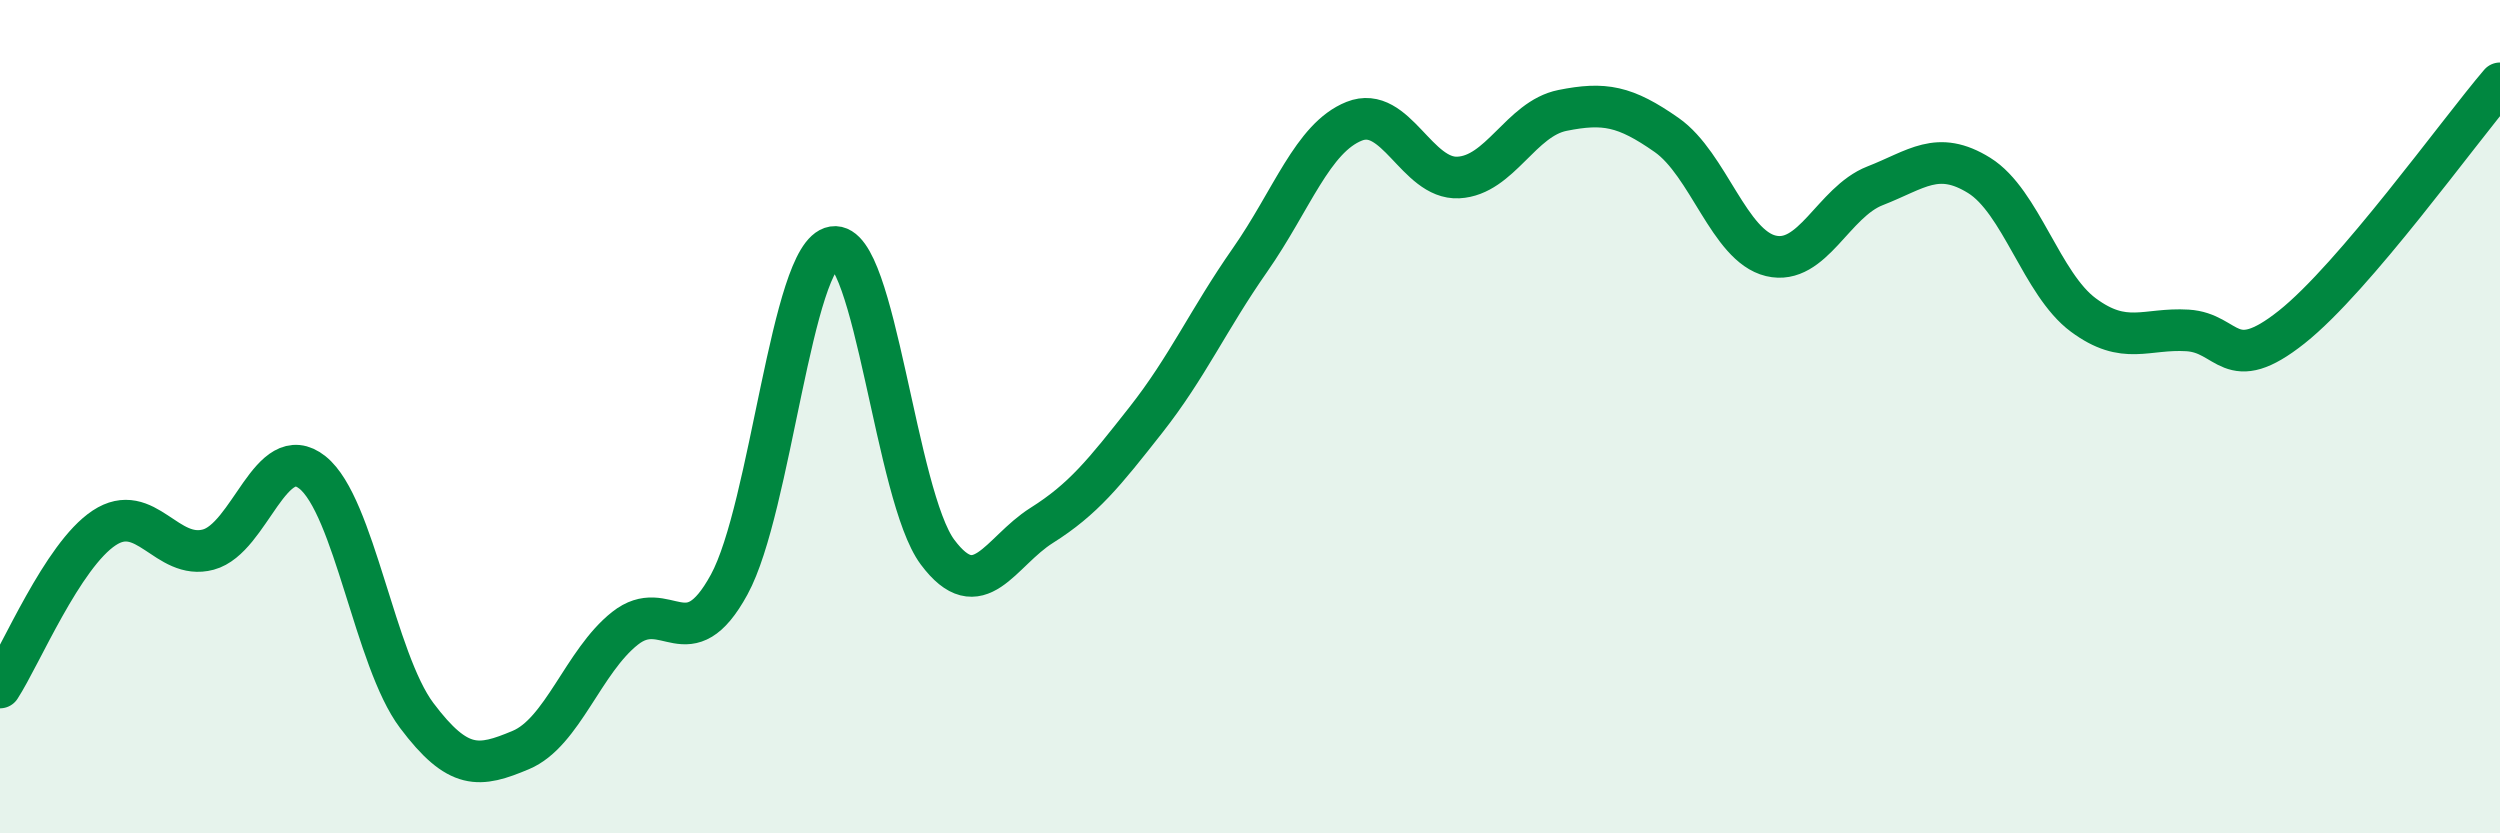
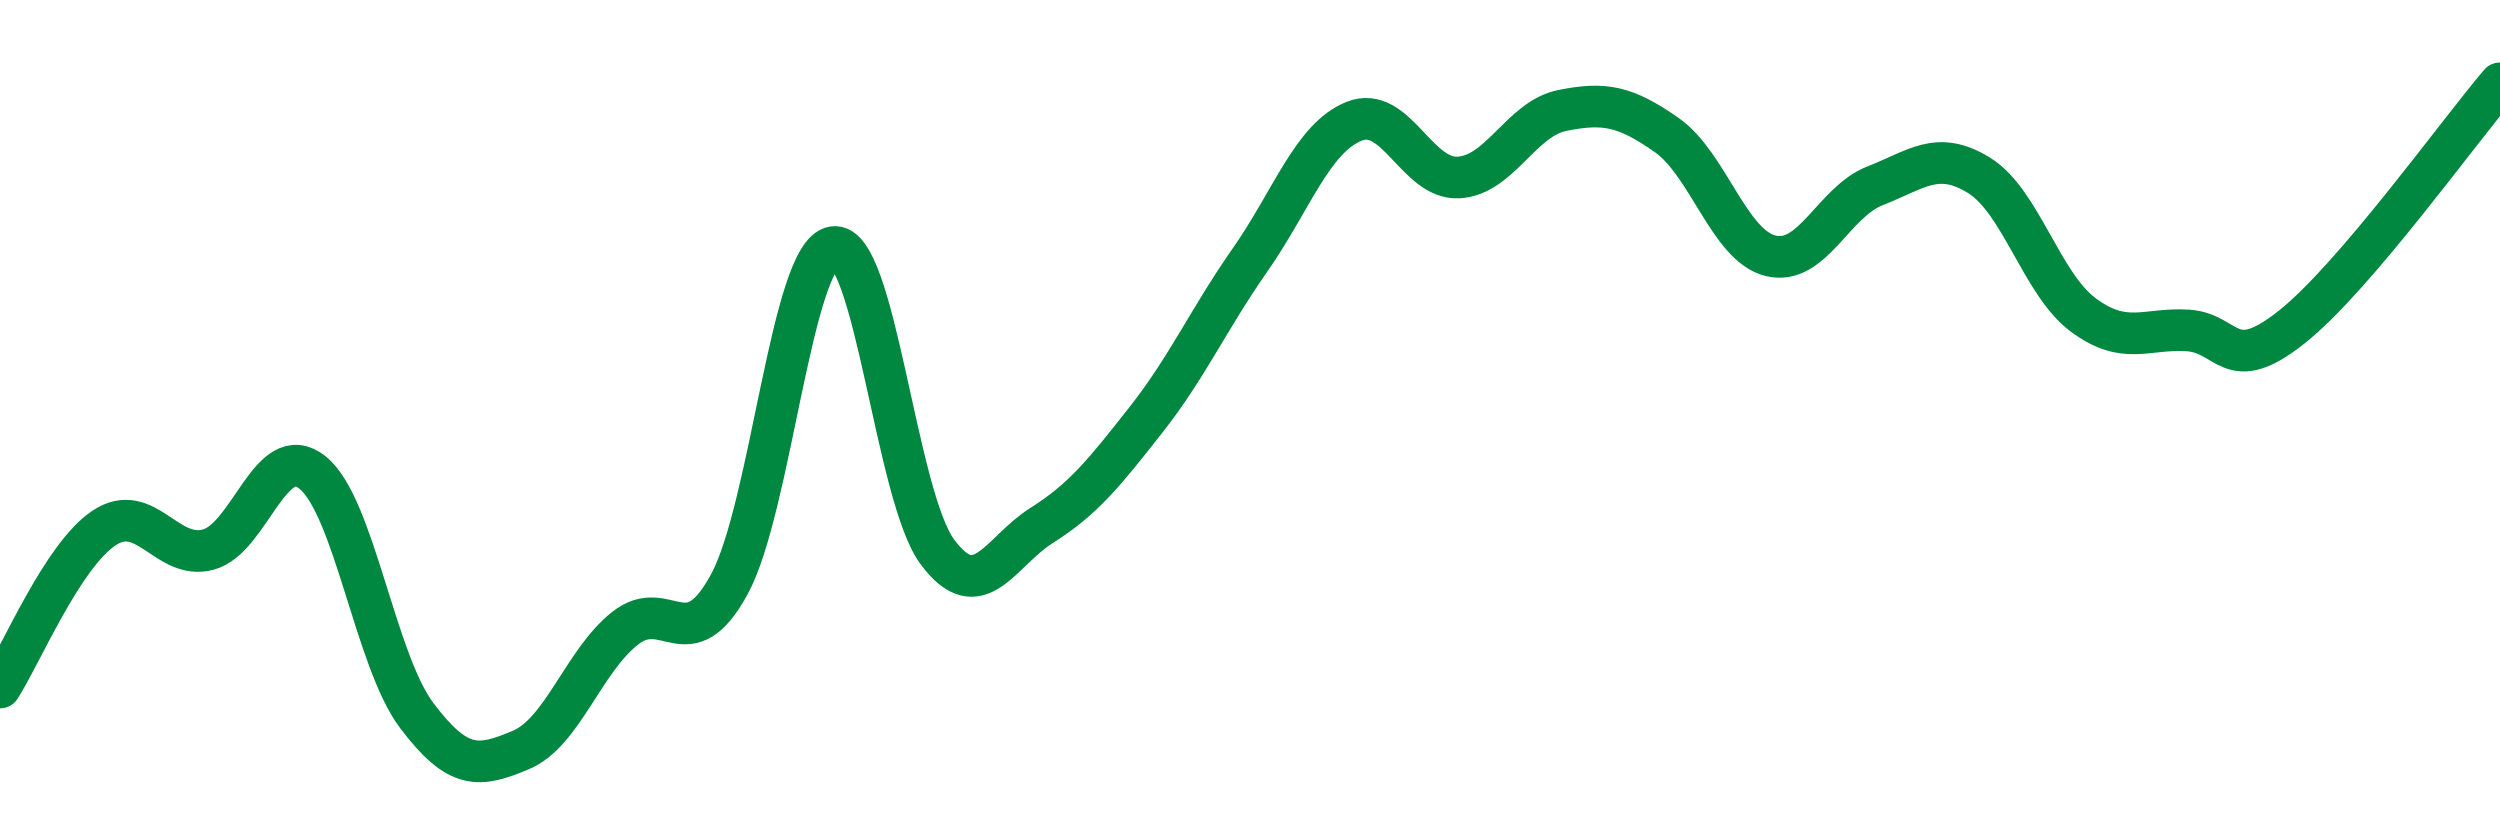
<svg xmlns="http://www.w3.org/2000/svg" width="60" height="20" viewBox="0 0 60 20">
-   <path d="M 0,16.5 C 0.5,15.73 1.5,13.33 2.5,12.67 C 3.5,12.01 4,13.46 5,13.19 C 6,12.92 6.5,10.54 7.5,11.34 C 8.5,12.14 9,15.84 10,17.17 C 11,18.5 11.5,18.42 12.5,18 C 13.5,17.58 14,15.87 15,15.08 C 16,14.29 16.5,15.86 17.5,14.03 C 18.5,12.2 19,6.09 20,5.93 C 21,5.77 21.5,11.91 22.5,13.25 C 23.5,14.59 24,13.24 25,12.61 C 26,11.98 26.5,11.35 27.5,10.08 C 28.5,8.81 29,7.67 30,6.24 C 31,4.81 31.5,3.31 32.5,2.91 C 33.5,2.51 34,4.31 35,4.26 C 36,4.21 36.5,2.85 37.5,2.65 C 38.5,2.45 39,2.54 40,3.24 C 41,3.94 41.5,5.9 42.5,6.14 C 43.5,6.38 44,4.85 45,4.46 C 46,4.07 46.5,3.59 47.5,4.21 C 48.5,4.83 49,6.82 50,7.56 C 51,8.3 51.5,7.87 52.5,7.93 C 53.5,7.99 53.5,9.04 55,7.85 C 56.5,6.66 59,3.17 60,2L60 20L0 20Z" fill="#008740" opacity="0.1" stroke-linecap="round" stroke-linejoin="round" />
  <path d="M 0,16.5 C 0.5,15.73 1.5,13.33 2.5,12.67 C 3.5,12.01 4,13.46 5,13.19 C 6,12.92 6.5,10.54 7.5,11.34 C 8.5,12.14 9,15.84 10,17.17 C 11,18.5 11.5,18.42 12.5,18 C 13.5,17.58 14,15.87 15,15.08 C 16,14.29 16.5,15.86 17.5,14.03 C 18.5,12.2 19,6.09 20,5.93 C 21,5.77 21.5,11.91 22.5,13.25 C 23.5,14.59 24,13.24 25,12.61 C 26,11.98 26.5,11.35 27.5,10.08 C 28.5,8.81 29,7.67 30,6.24 C 31,4.81 31.5,3.31 32.5,2.91 C 33.5,2.51 34,4.31 35,4.26 C 36,4.21 36.5,2.85 37.5,2.65 C 38.5,2.45 39,2.54 40,3.24 C 41,3.94 41.5,5.9 42.5,6.14 C 43.5,6.38 44,4.85 45,4.46 C 46,4.07 46.5,3.59 47.5,4.21 C 48.5,4.83 49,6.82 50,7.56 C 51,8.3 51.5,7.87 52.5,7.93 C 53.5,7.99 53.5,9.04 55,7.85 C 56.5,6.66 59,3.17 60,2" stroke="#008740" stroke-width="1" fill="none" stroke-linecap="round" stroke-linejoin="round" />
</svg>